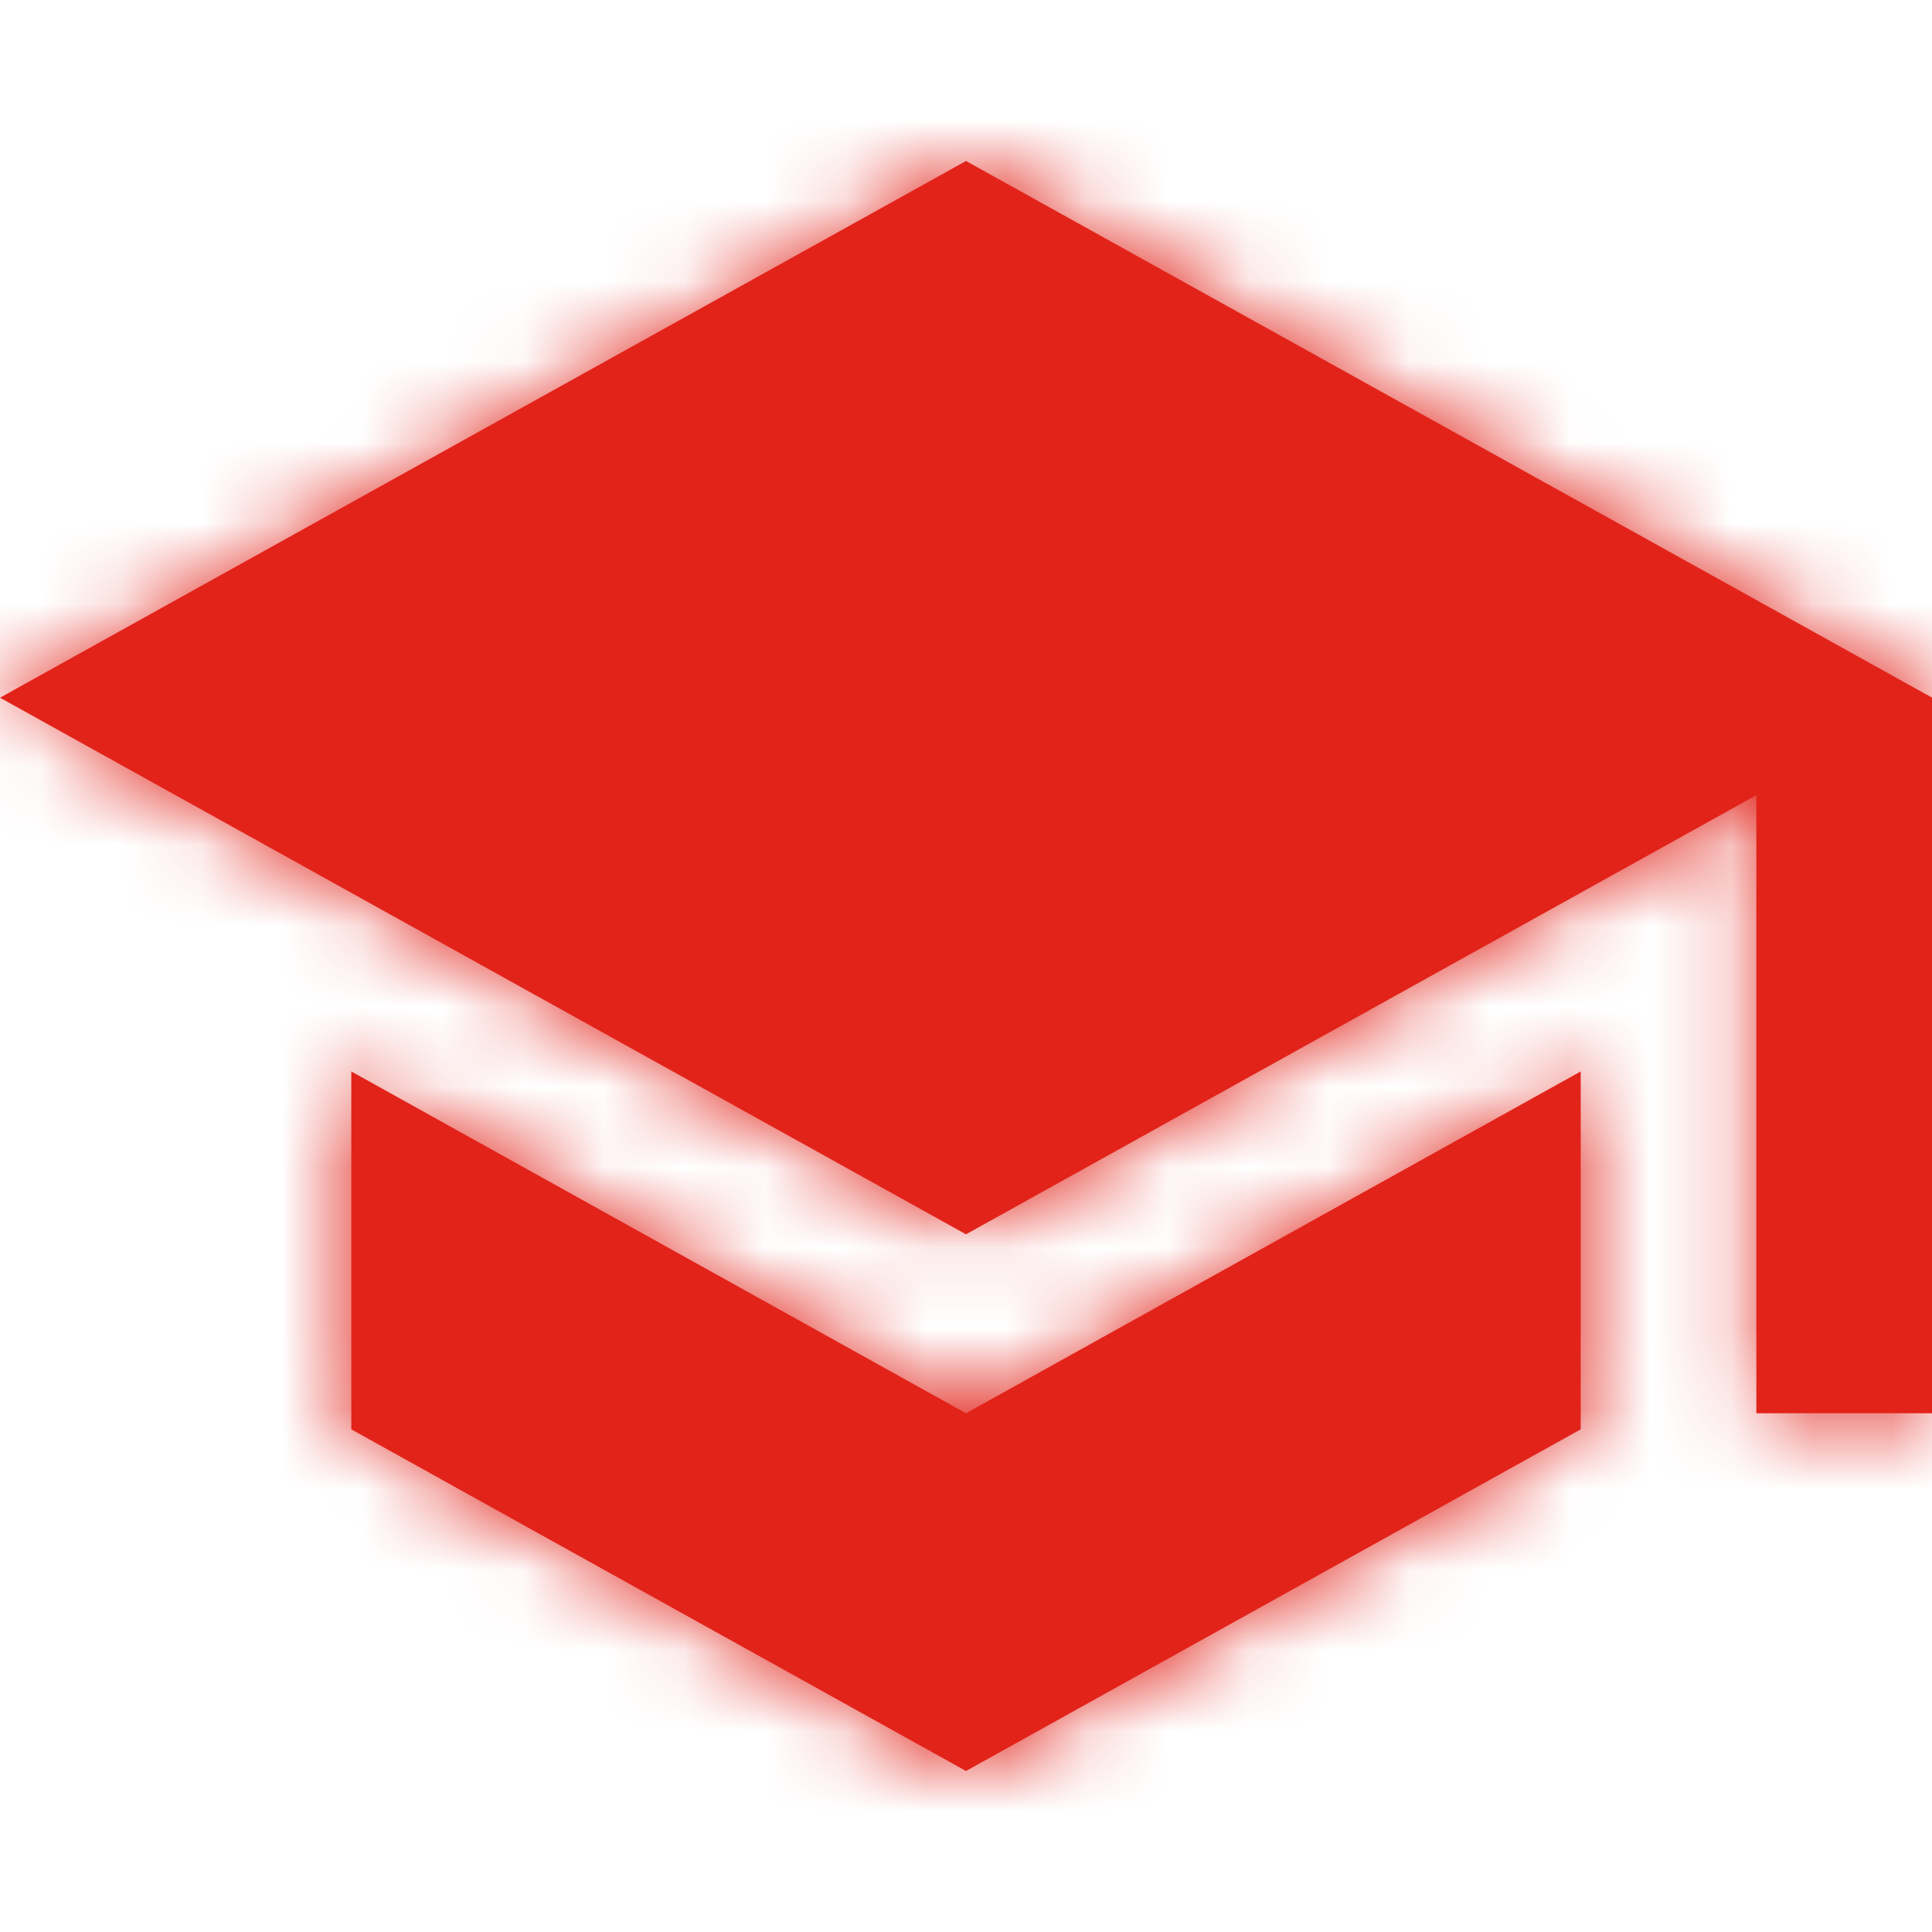
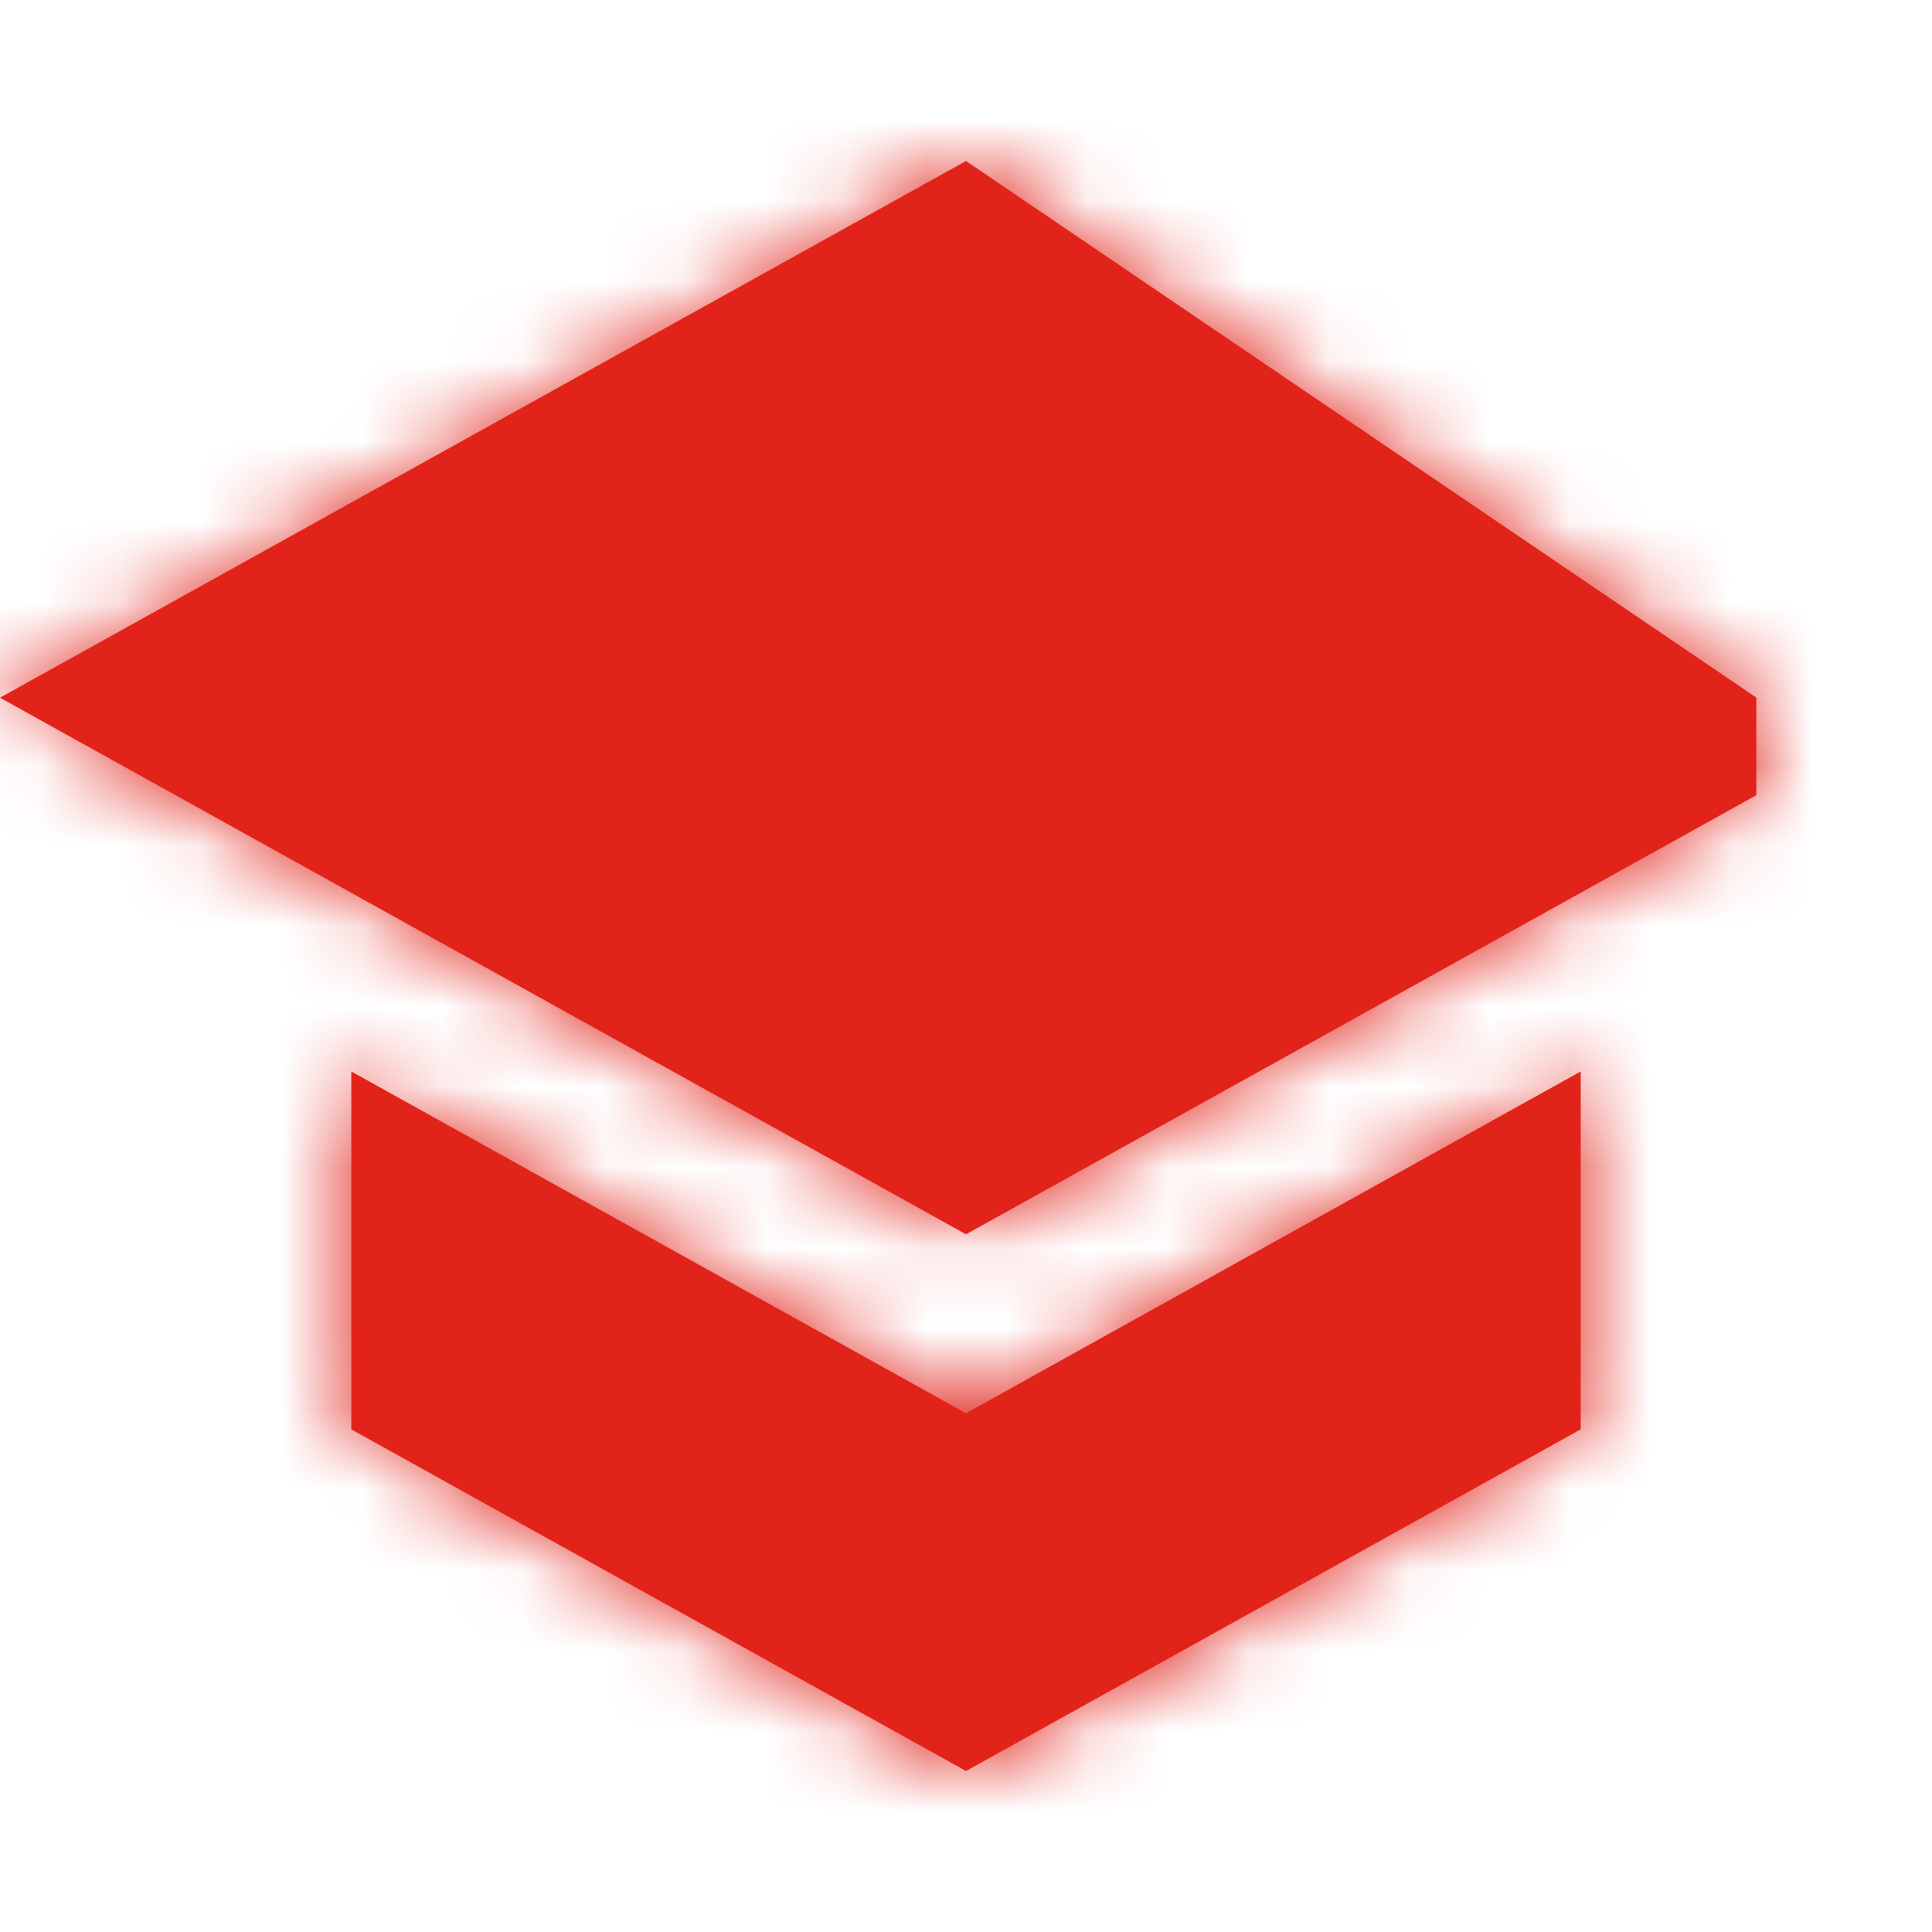
<svg xmlns="http://www.w3.org/2000/svg" xmlns:xlink="http://www.w3.org/1999/xlink" width="24" height="24" viewBox="0 0 24 24">
  <defs>
-     <path id="a" d="M4.364 13.311v4.445L12 22l7.636-4.244V13.31L12 17.556 4.364 13.31zM12 2L0 8.667l12 6.666 9.818-5.455v7.678H24v-8.89L12 2z" />
+     <path id="a" d="M4.364 13.311v4.445L12 22l7.636-4.244V13.31L12 17.556 4.364 13.31zM12 2L0 8.667l12 6.666 9.818-5.455v7.678v-8.89L12 2z" />
  </defs>
  <g fill="none" fill-rule="evenodd">
-     <path d="M0 0h24v24H0z" />
    <mask id="b" fill="#fff">
      <use xlink:href="#a" />
    </mask>
    <use fill="#e2231a" fill-rule="nonzero" xlink:href="#a" />
    <g fill="#e2231a" mask="url(#b)">
      <path d="M0 0h24v24H0z" />
    </g>
  </g>
</svg>